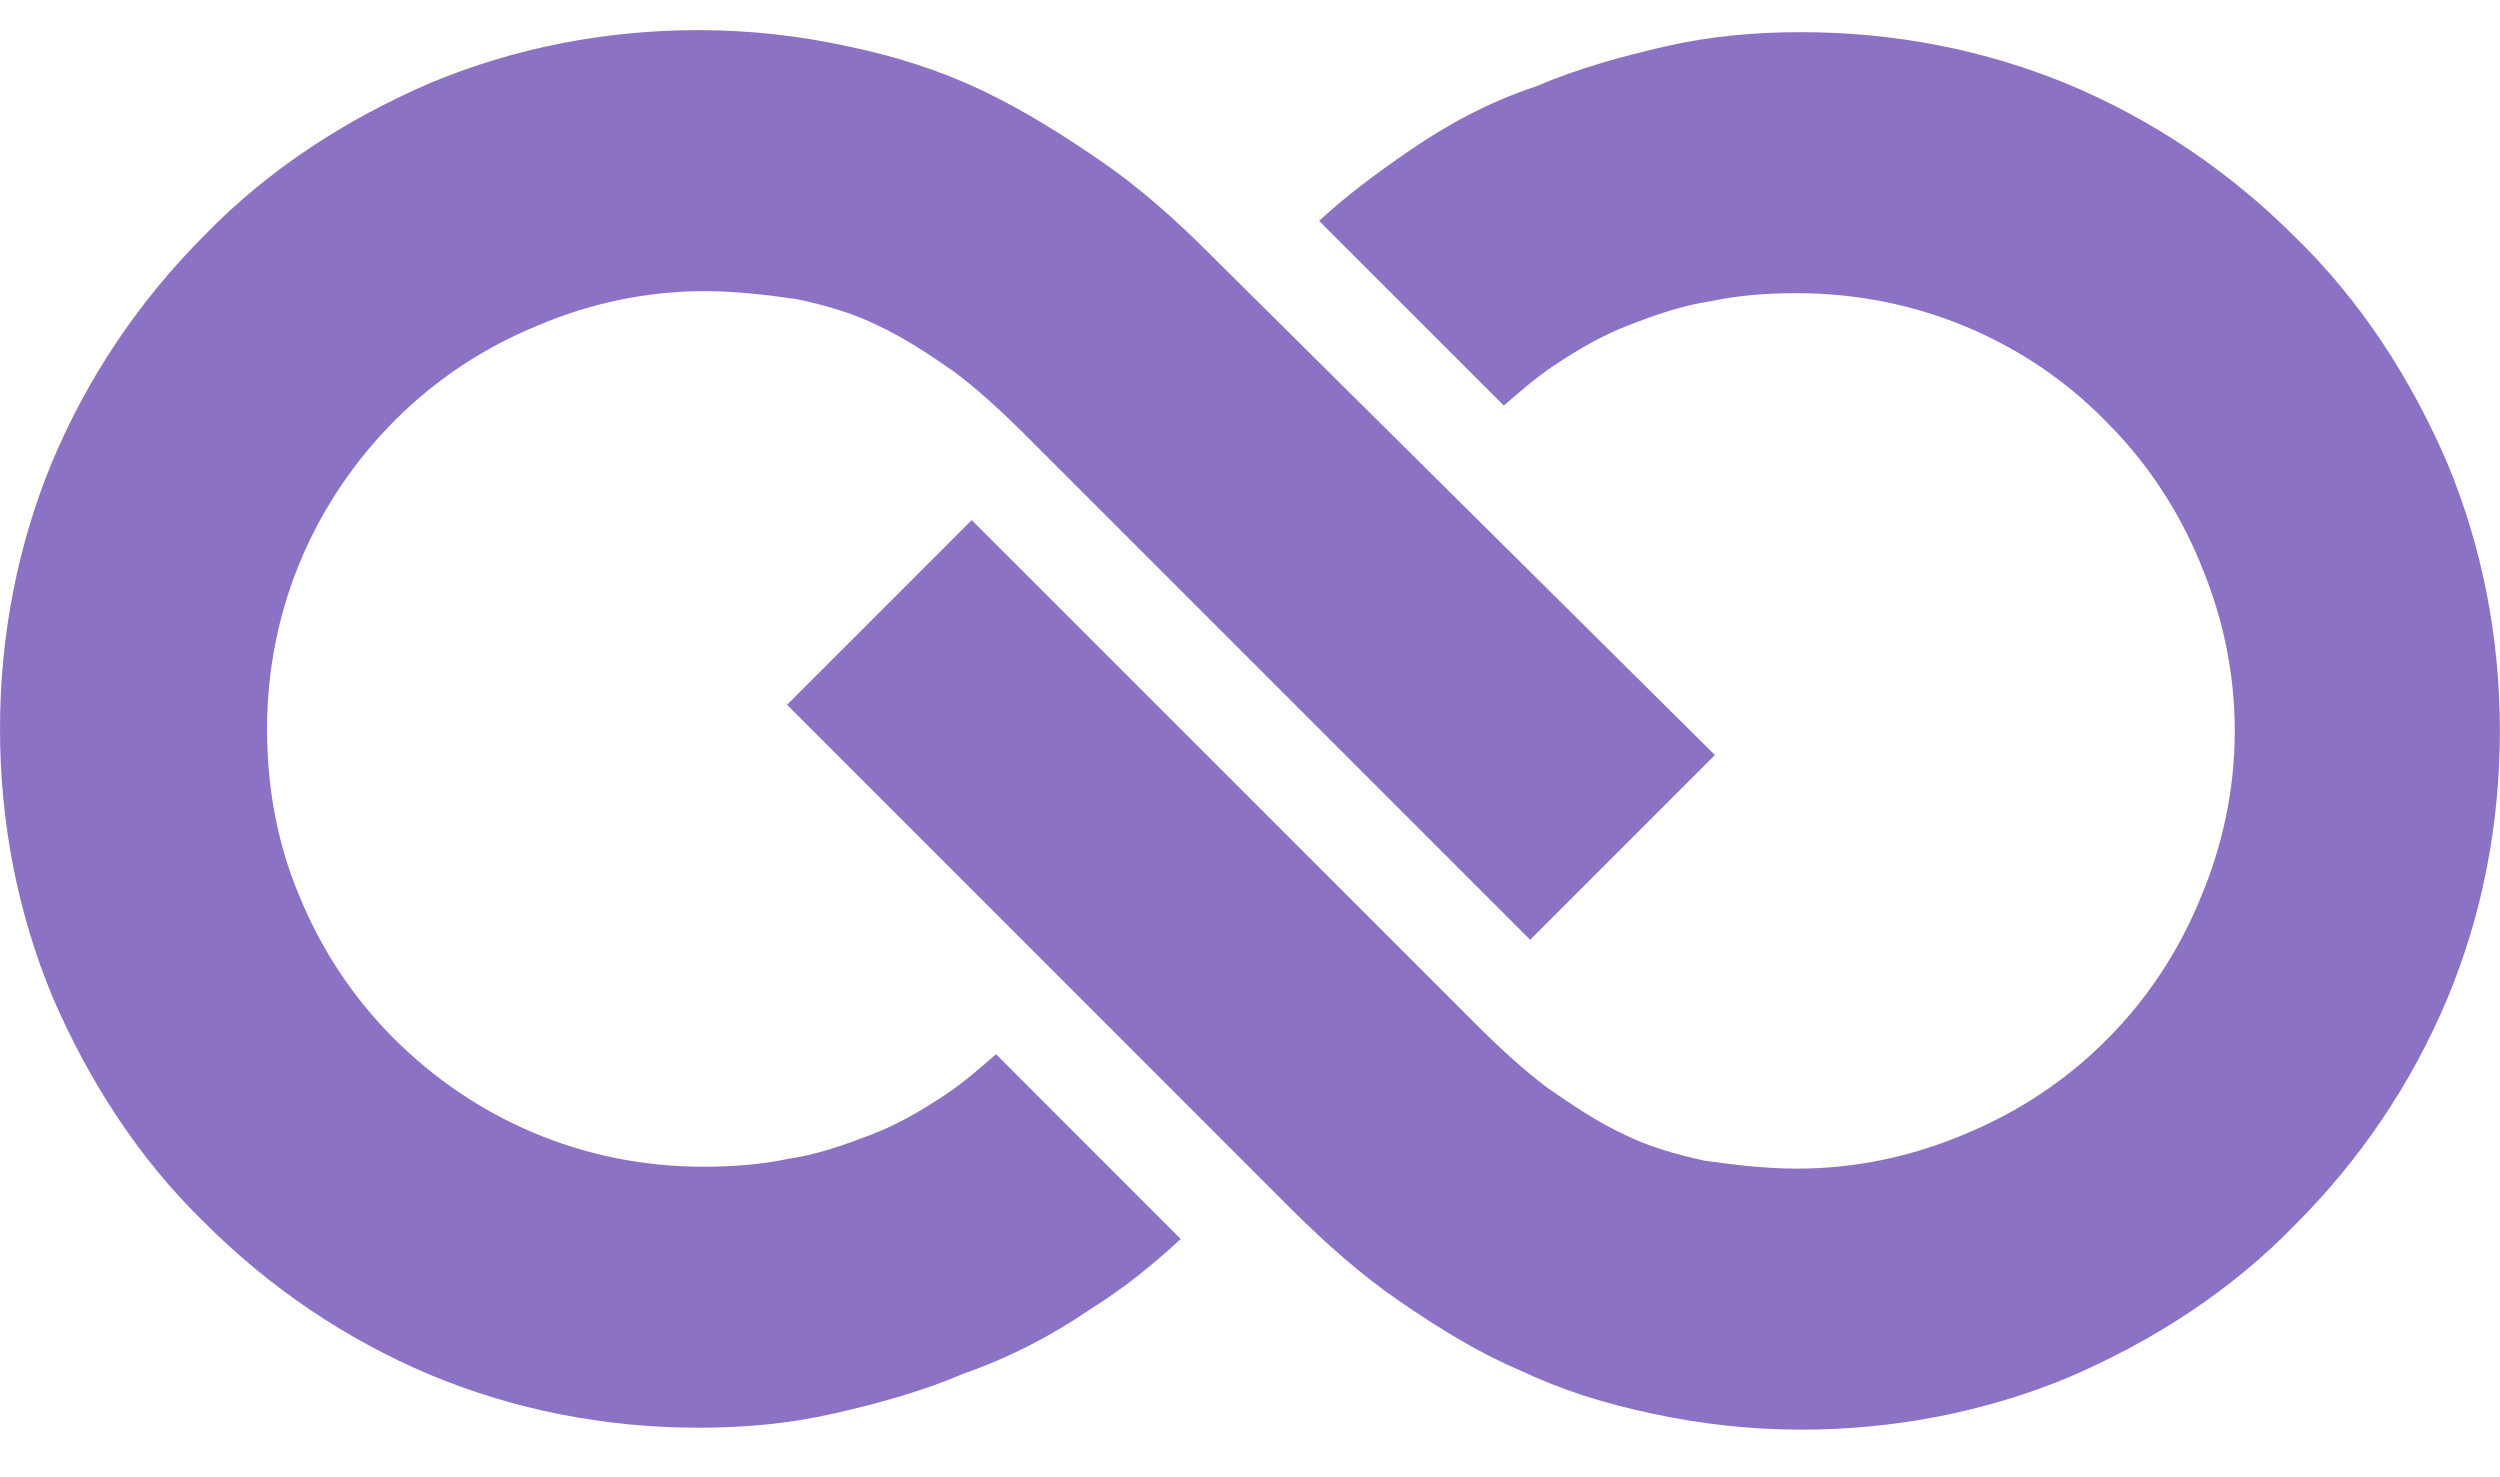
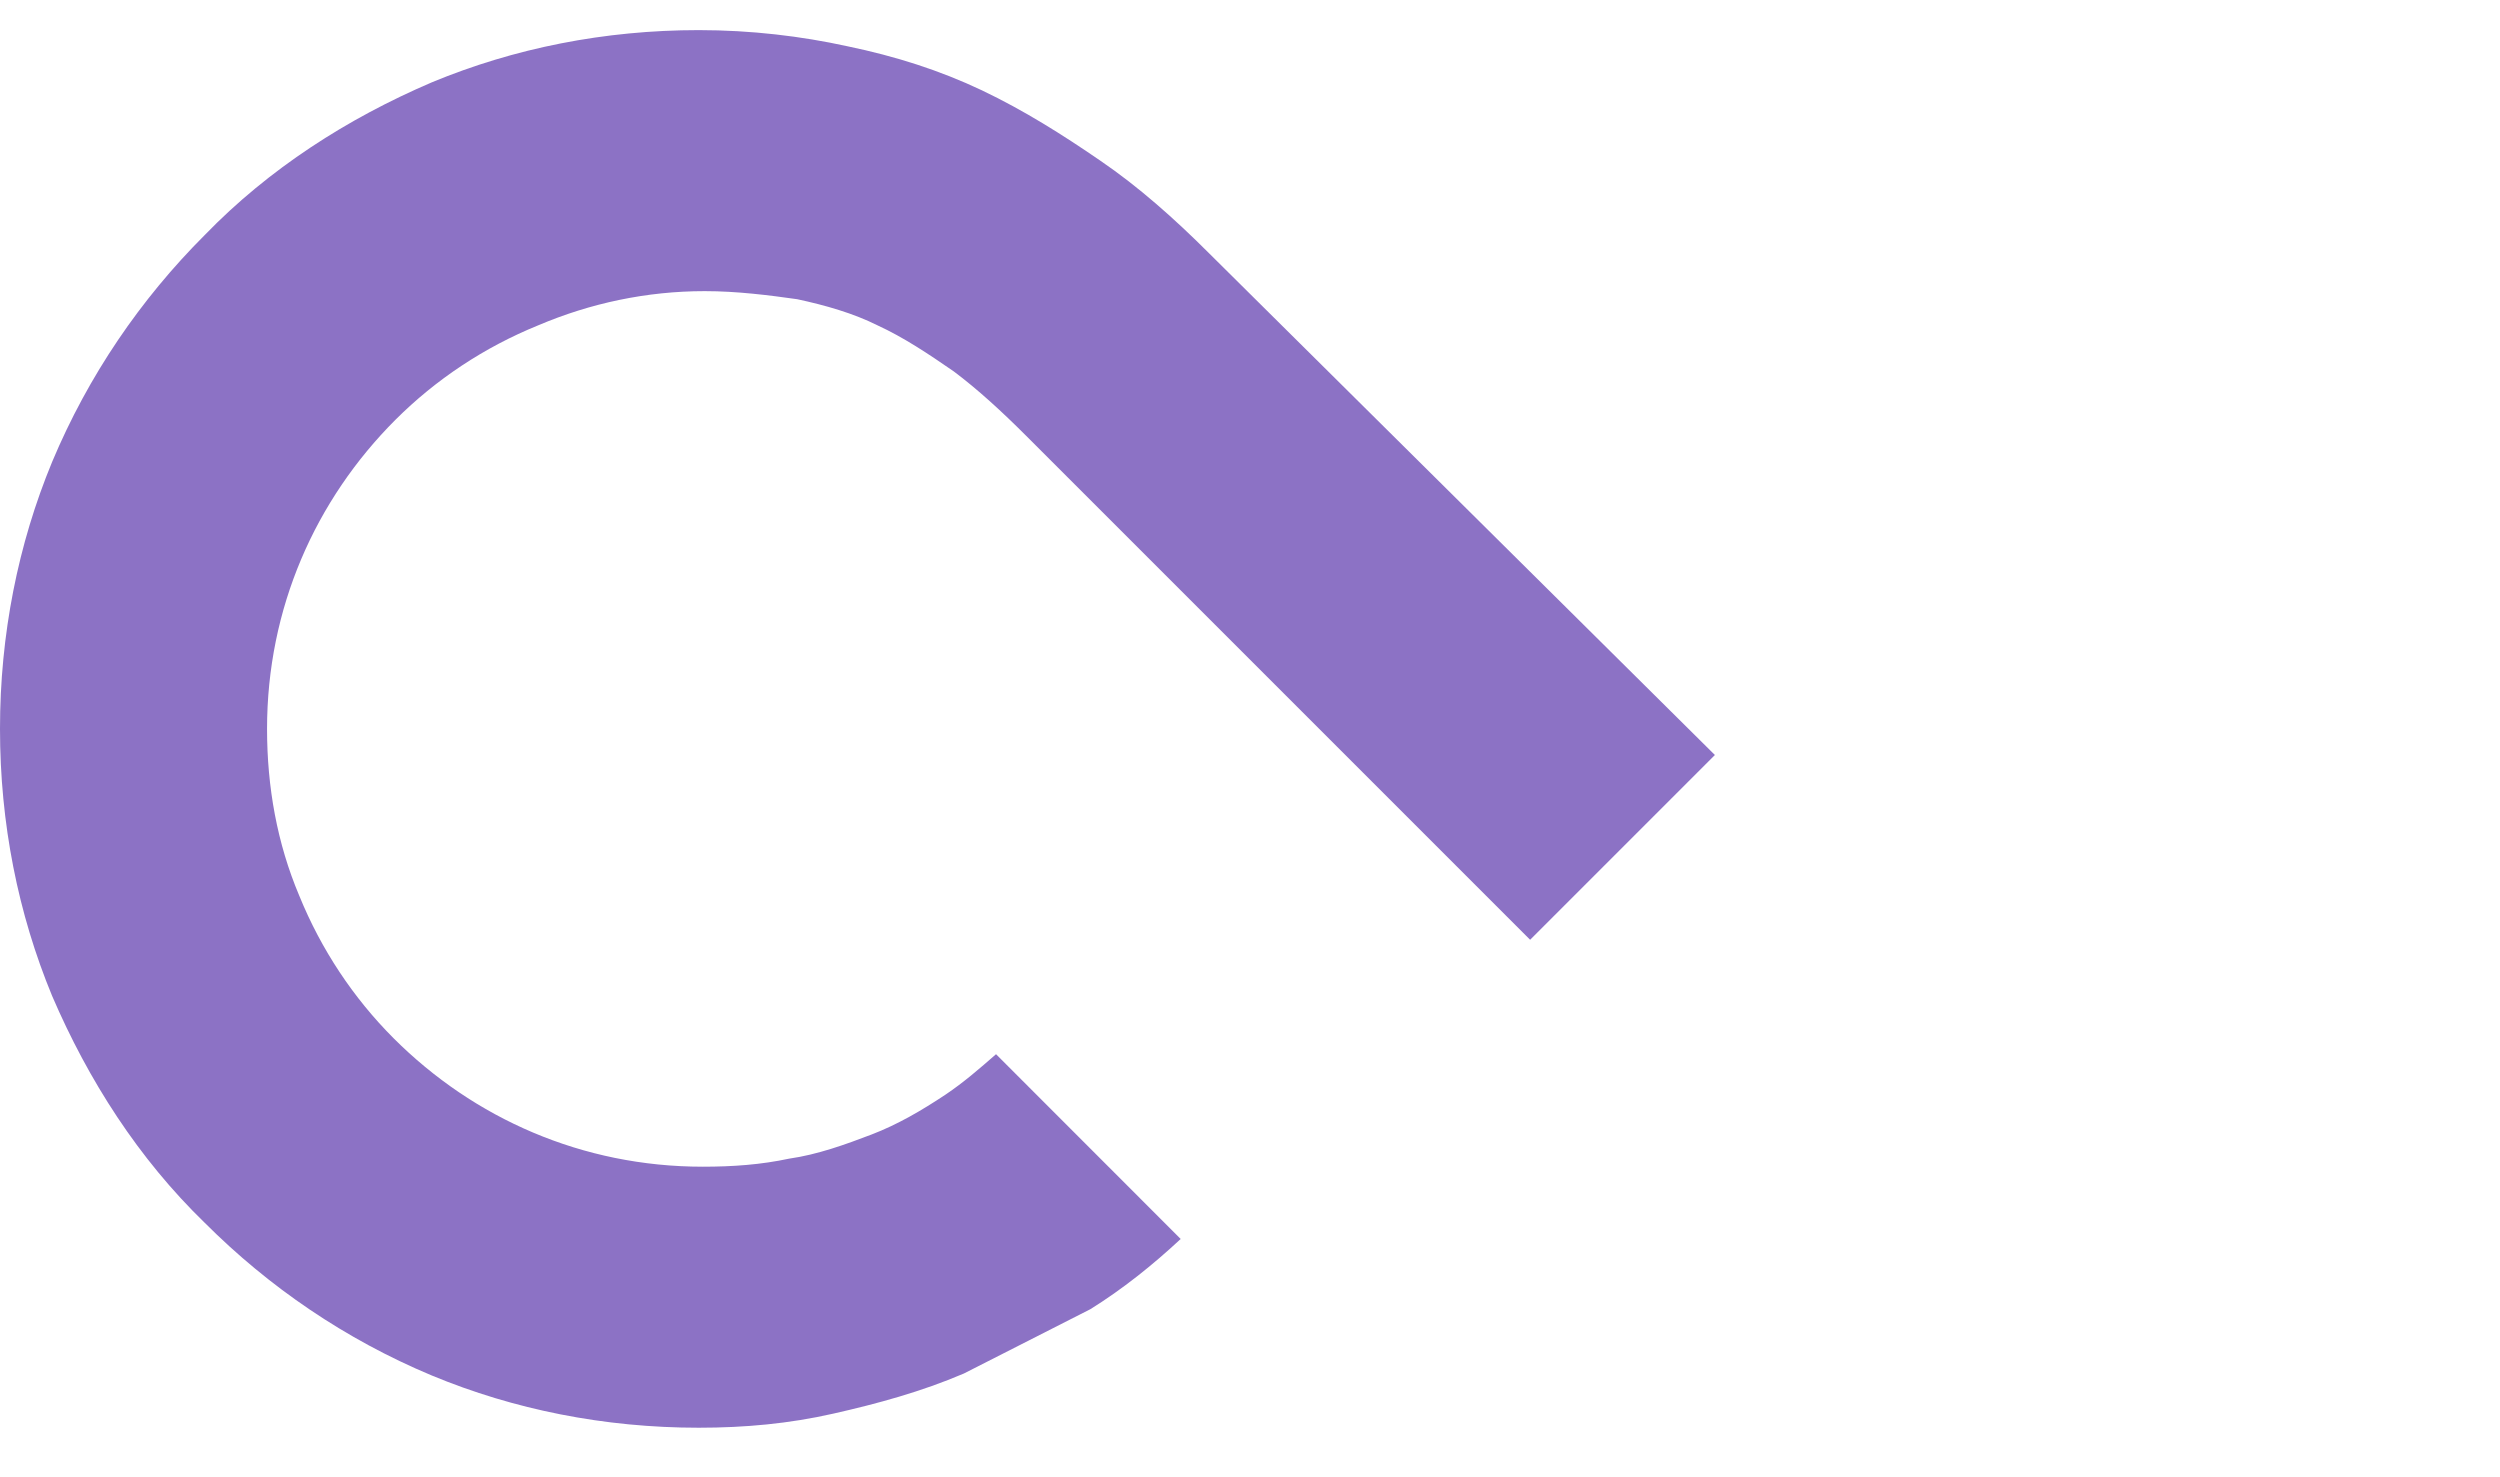
<svg xmlns="http://www.w3.org/2000/svg" width="22" height="13" viewBox="0 0 22 13" fill="none">
-   <path fill-rule="evenodd" clip-rule="evenodd" d="M12.404 1.325C12.121 1.52 11.856 1.714 11.608 1.944L13.234 3.569C13.376 3.446 13.517 3.322 13.676 3.216C13.888 3.075 14.1 2.951 14.33 2.863C14.559 2.774 14.807 2.686 15.054 2.651C15.302 2.598 15.549 2.58 15.814 2.58C16.874 2.58 17.846 3.004 18.535 3.711C18.889 4.064 19.172 4.488 19.366 4.965C19.56 5.425 19.666 5.92 19.666 6.432C19.666 6.945 19.56 7.439 19.366 7.899C19.172 8.376 18.889 8.8 18.535 9.153C18.182 9.507 17.758 9.789 17.281 9.984C16.821 10.178 16.326 10.284 15.814 10.284C15.531 10.284 15.249 10.249 15.001 10.214C14.754 10.161 14.506 10.09 14.294 9.984C14.065 9.878 13.853 9.736 13.623 9.577C13.411 9.418 13.199 9.224 12.987 9.012L8.551 4.577L6.926 6.202L11.361 10.638C11.662 10.938 11.98 11.221 12.315 11.45C12.651 11.68 12.987 11.892 13.358 12.051C13.729 12.228 14.118 12.352 14.542 12.44C14.948 12.528 15.39 12.581 15.849 12.581C16.68 12.581 17.475 12.422 18.2 12.122C18.942 11.804 19.631 11.362 20.196 10.779C20.762 10.214 21.221 9.542 21.539 8.782C21.84 8.058 21.999 7.263 21.999 6.432C21.999 5.602 21.84 4.806 21.539 4.082C21.221 3.34 20.779 2.651 20.196 2.085C19.631 1.52 18.959 1.06 18.2 0.742C17.475 0.442 16.68 0.283 15.849 0.283C15.443 0.283 15.054 0.318 14.665 0.406C14.277 0.495 13.888 0.601 13.517 0.76C13.093 0.901 12.739 1.096 12.404 1.325Z" fill="#8C72C5" />
-   <path fill-rule="evenodd" clip-rule="evenodd" d="M9.595 11.521C9.878 11.345 10.143 11.133 10.39 10.903L8.765 9.277C8.623 9.401 8.482 9.524 8.323 9.631C8.111 9.772 7.899 9.896 7.669 9.984C7.439 10.072 7.192 10.161 6.945 10.196C6.697 10.249 6.45 10.267 6.185 10.267C5.124 10.267 4.17 9.843 3.463 9.136C3.11 8.782 2.827 8.358 2.633 7.881C2.439 7.422 2.35 6.927 2.35 6.414C2.35 5.354 2.774 4.4 3.481 3.693C3.835 3.34 4.259 3.057 4.736 2.863C5.195 2.668 5.69 2.562 6.202 2.562C6.485 2.562 6.768 2.598 7.015 2.633C7.263 2.686 7.51 2.757 7.722 2.863C7.952 2.969 8.164 3.11 8.394 3.269C8.606 3.428 8.818 3.623 9.03 3.835L13.465 8.27L15.091 6.644L10.638 2.227C10.337 1.926 10.019 1.643 9.683 1.414C9.348 1.184 9.012 0.972 8.641 0.795C8.27 0.619 7.881 0.495 7.457 0.407C7.051 0.318 6.609 0.265 6.149 0.265C5.319 0.265 4.524 0.424 3.799 0.725C3.057 1.043 2.368 1.484 1.802 2.068C1.237 2.633 0.778 3.304 0.459 4.064C0.159 4.789 0 5.584 0 6.414C0 7.245 0.159 8.04 0.459 8.765C0.778 9.507 1.219 10.196 1.802 10.761C2.368 11.327 3.039 11.786 3.799 12.104C4.524 12.405 5.319 12.564 6.149 12.564C6.556 12.564 6.945 12.528 7.333 12.44C7.722 12.352 8.111 12.246 8.482 12.087C8.888 11.945 9.259 11.751 9.595 11.521Z" fill="#8C72C5" />
+   <path fill-rule="evenodd" clip-rule="evenodd" d="M9.595 11.521C9.878 11.345 10.143 11.133 10.39 10.903L8.765 9.277C8.623 9.401 8.482 9.524 8.323 9.631C8.111 9.772 7.899 9.896 7.669 9.984C7.439 10.072 7.192 10.161 6.945 10.196C6.697 10.249 6.45 10.267 6.185 10.267C5.124 10.267 4.17 9.843 3.463 9.136C3.11 8.782 2.827 8.358 2.633 7.881C2.439 7.422 2.35 6.927 2.35 6.414C2.35 5.354 2.774 4.4 3.481 3.693C3.835 3.34 4.259 3.057 4.736 2.863C5.195 2.668 5.69 2.562 6.202 2.562C6.485 2.562 6.768 2.598 7.015 2.633C7.263 2.686 7.51 2.757 7.722 2.863C7.952 2.969 8.164 3.11 8.394 3.269C8.606 3.428 8.818 3.623 9.03 3.835L13.465 8.27L15.091 6.644L10.638 2.227C10.337 1.926 10.019 1.643 9.683 1.414C9.348 1.184 9.012 0.972 8.641 0.795C8.27 0.619 7.881 0.495 7.457 0.407C7.051 0.318 6.609 0.265 6.149 0.265C5.319 0.265 4.524 0.424 3.799 0.725C3.057 1.043 2.368 1.484 1.802 2.068C1.237 2.633 0.778 3.304 0.459 4.064C0.159 4.789 0 5.584 0 6.414C0 7.245 0.159 8.04 0.459 8.765C0.778 9.507 1.219 10.196 1.802 10.761C2.368 11.327 3.039 11.786 3.799 12.104C4.524 12.405 5.319 12.564 6.149 12.564C6.556 12.564 6.945 12.528 7.333 12.44C7.722 12.352 8.111 12.246 8.482 12.087Z" fill="#8C72C5" />
</svg>